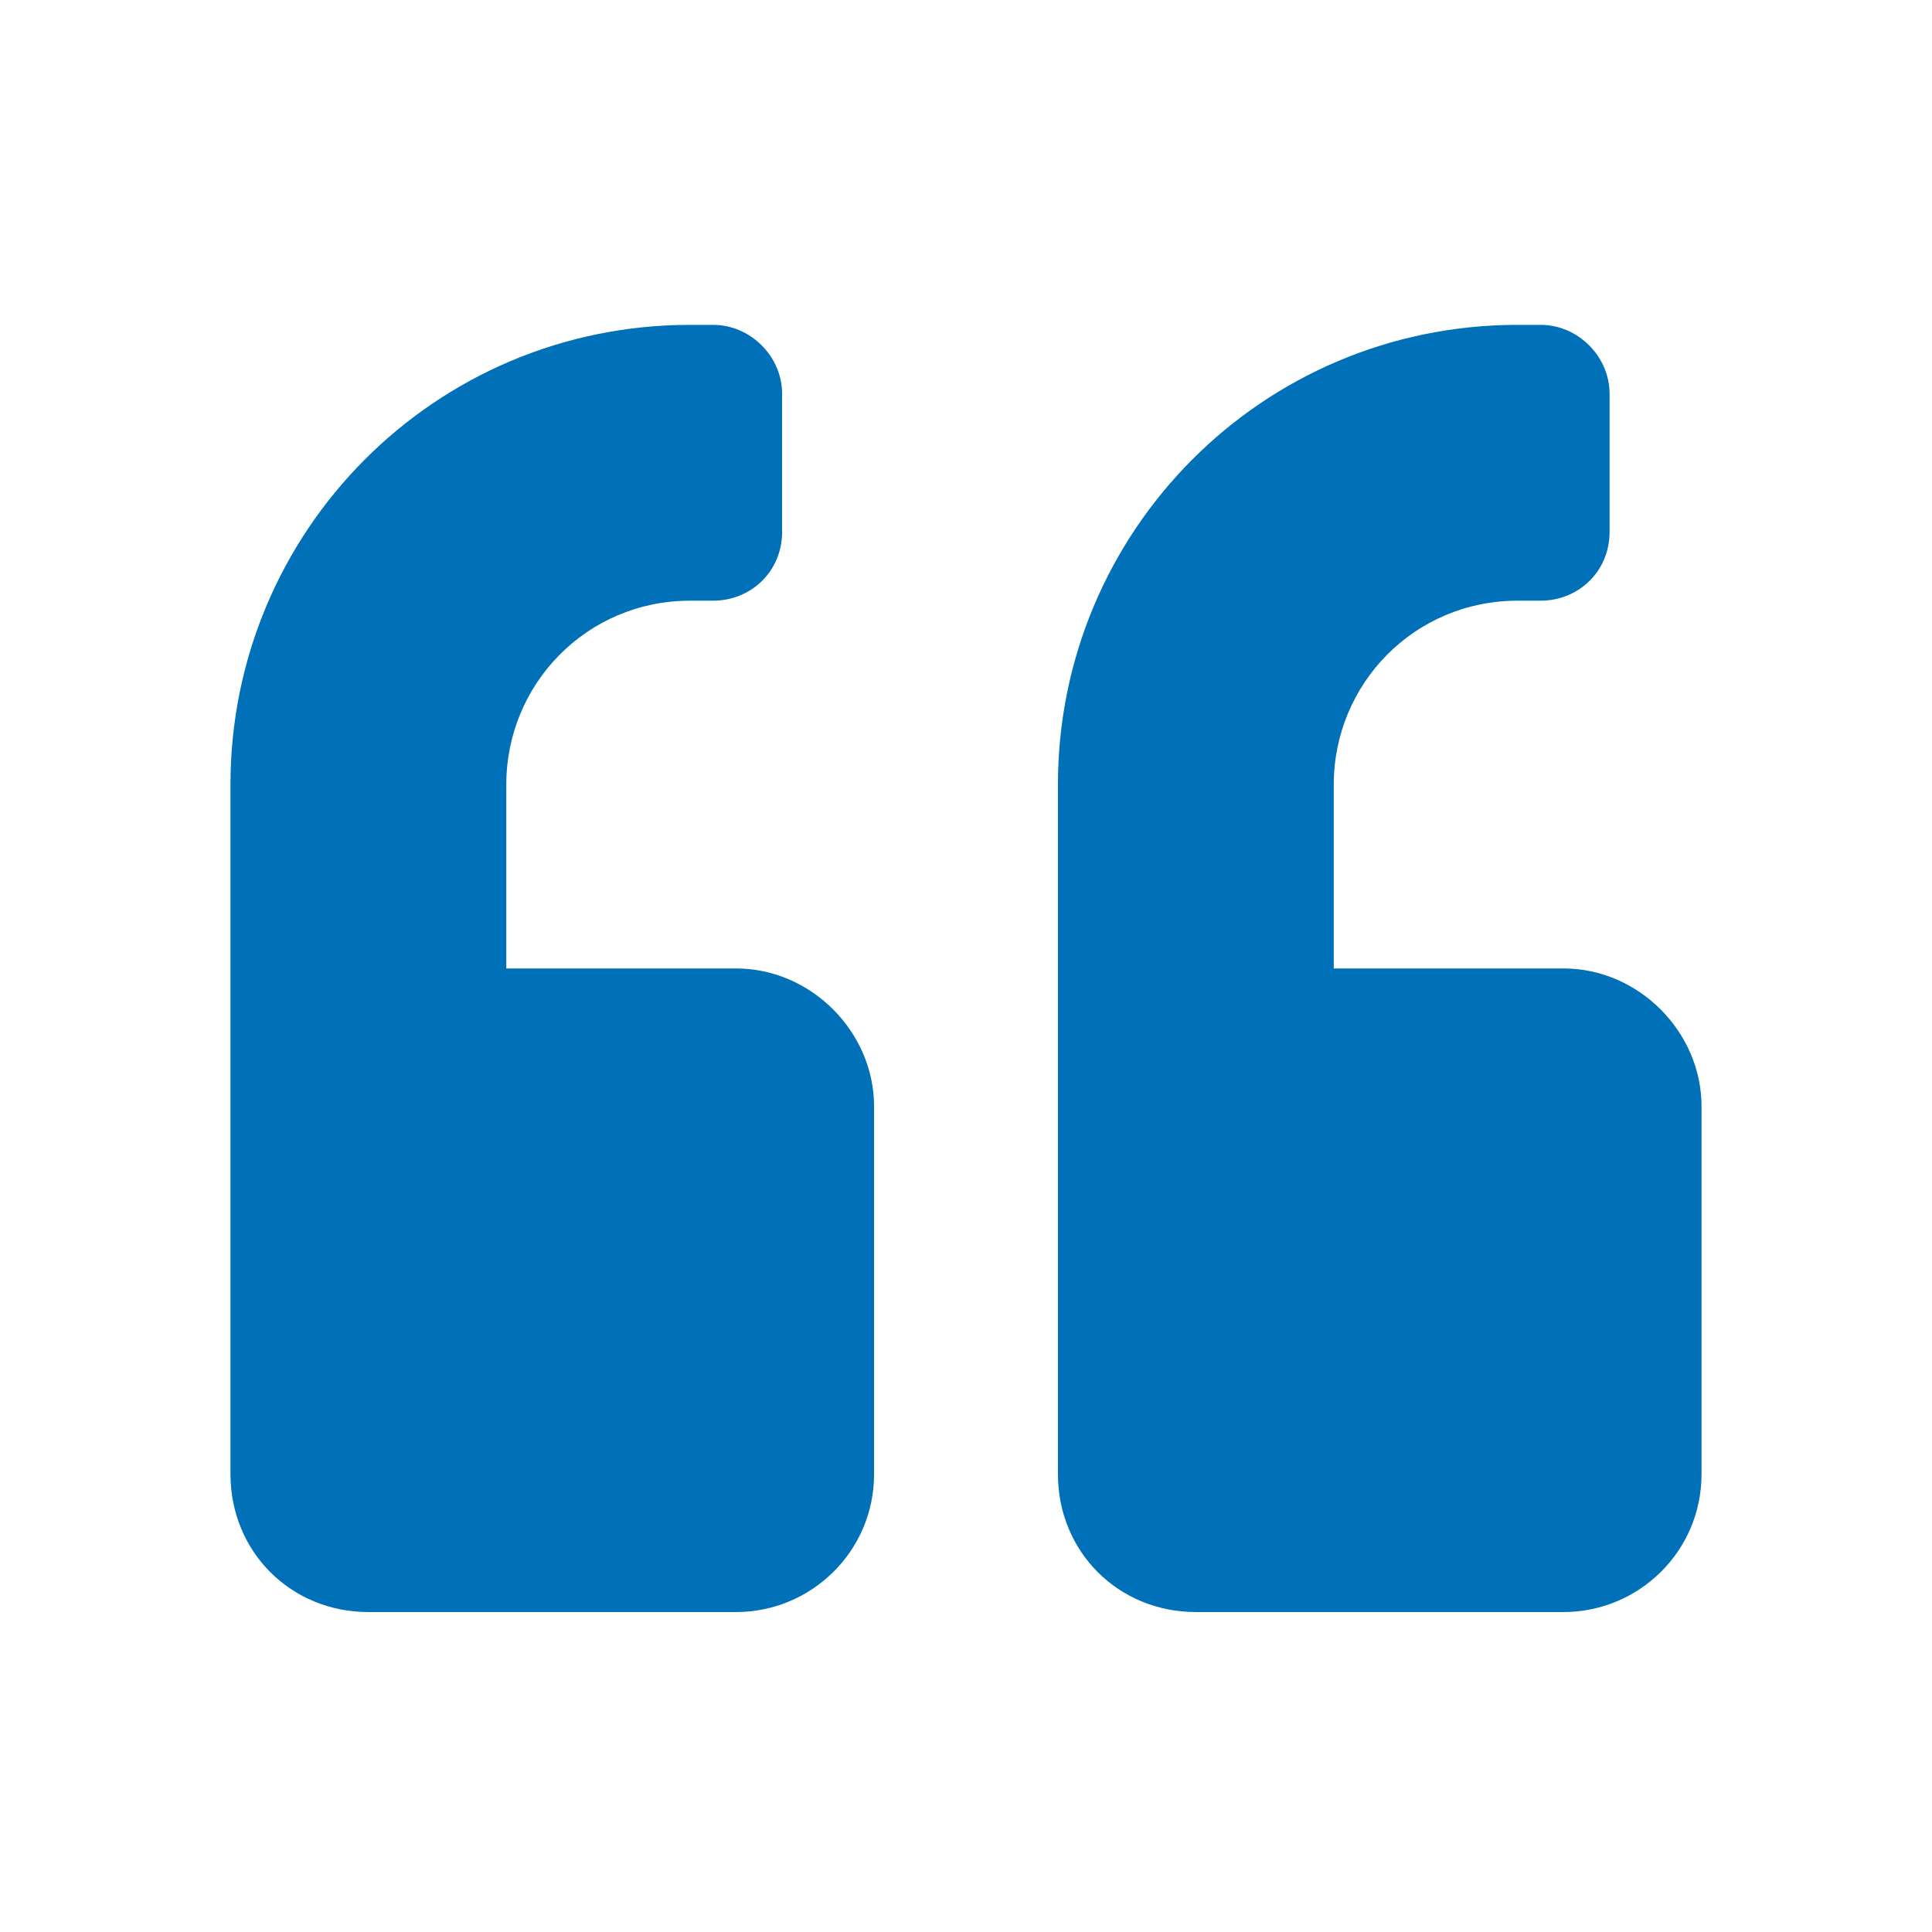
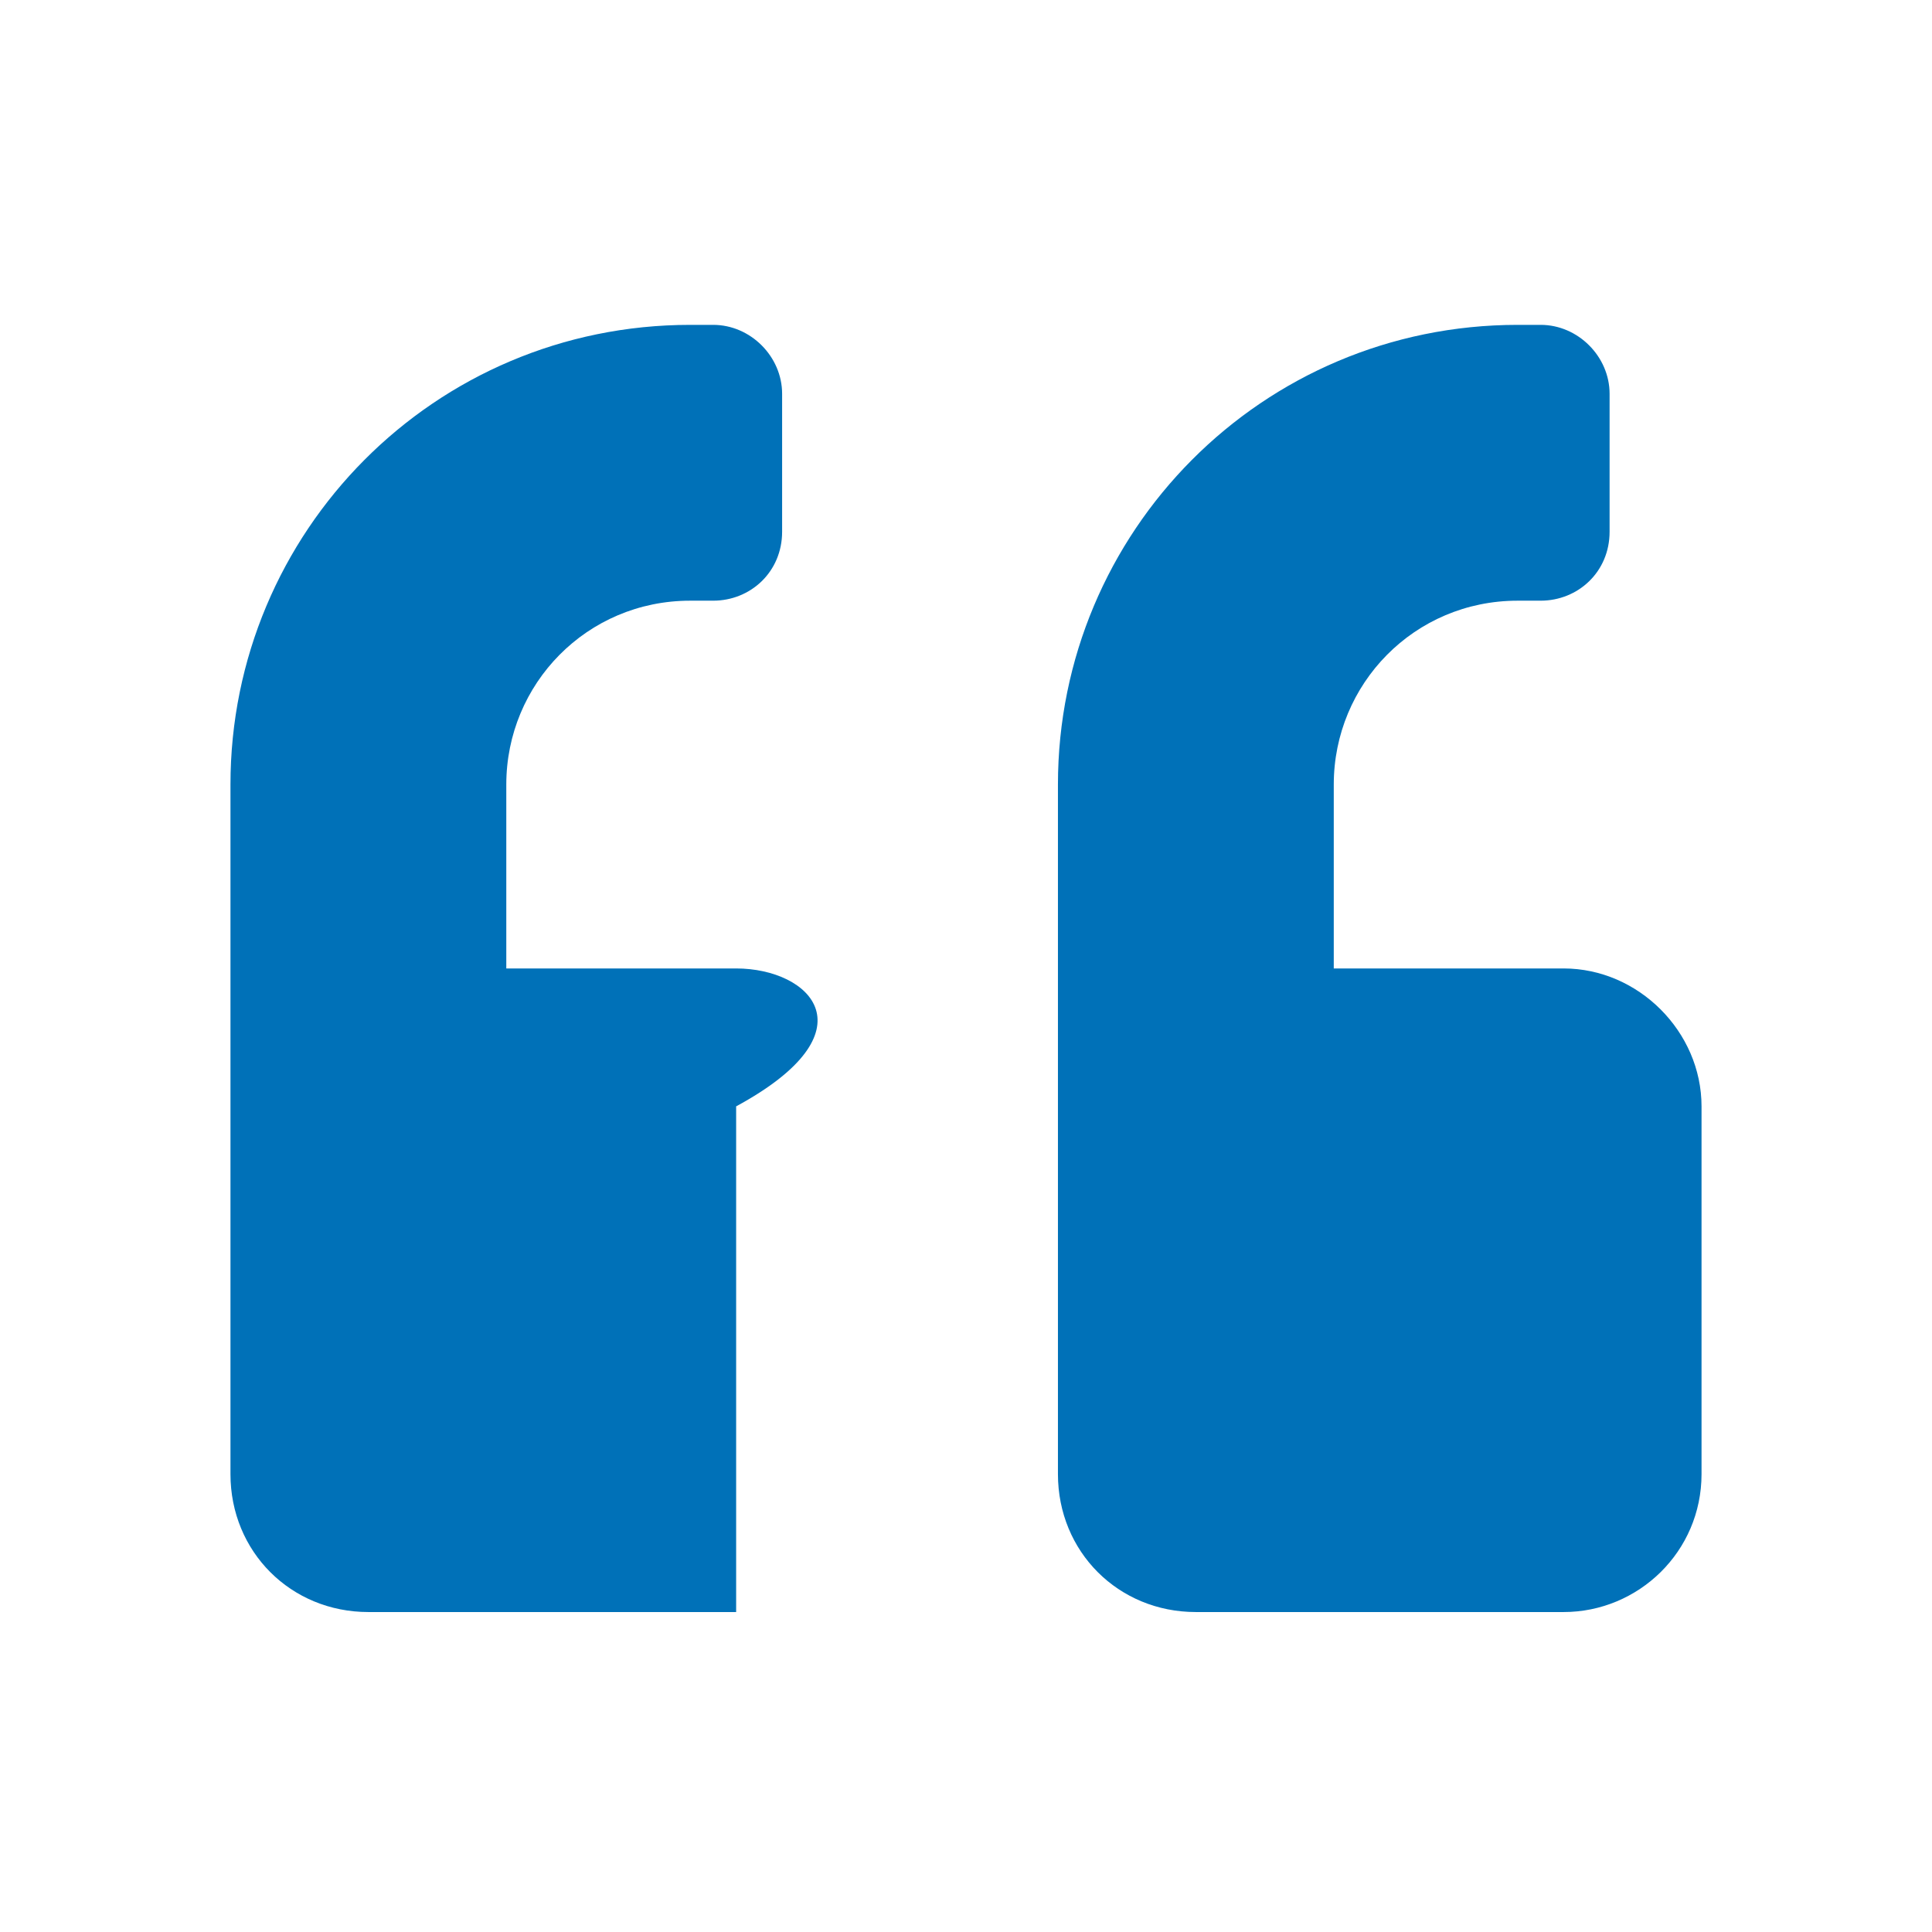
<svg xmlns="http://www.w3.org/2000/svg" width="197" height="197" viewBox="0 0 197 197" fill="none">
-   <rect width="197" height="197" fill="white" />
-   <path d="M159.438 98.75H136V80C136 69.746 144.203 61.25 154.75 61.25H157.094C160.902 61.25 164.125 58.32 164.125 54.219V40.156C164.125 36.348 160.902 33.125 157.094 33.125H154.75C128.676 33.125 107.875 54.219 107.875 80V150.312C107.875 158.223 114.027 164.375 121.938 164.375H159.438C167.055 164.375 173.5 158.223 173.5 150.312V112.812C173.5 105.195 167.055 98.75 159.438 98.75ZM75.062 98.75H51.625V80C51.625 69.746 59.828 61.25 70.375 61.25H72.719C76.527 61.25 79.75 58.32 79.75 54.219V40.156C79.75 36.348 76.527 33.125 72.719 33.125H70.375C44.301 33.125 23.5 54.219 23.5 80V150.312C23.5 158.223 29.652 164.375 37.562 164.375H75.062C82.68 164.375 89.125 158.223 89.125 150.312V112.812C89.125 105.195 82.68 98.75 75.062 98.75Z" fill="#0071B8" />
+   <path d="M159.438 98.75H136V80C136 69.746 144.203 61.25 154.75 61.25H157.094C160.902 61.25 164.125 58.32 164.125 54.219V40.156C164.125 36.348 160.902 33.125 157.094 33.125H154.75C128.676 33.125 107.875 54.219 107.875 80V150.312C107.875 158.223 114.027 164.375 121.938 164.375H159.438C167.055 164.375 173.5 158.223 173.5 150.312V112.812C173.5 105.195 167.055 98.75 159.438 98.75ZM75.062 98.75H51.625V80C51.625 69.746 59.828 61.25 70.375 61.25H72.719C76.527 61.25 79.75 58.32 79.75 54.219V40.156C79.75 36.348 76.527 33.125 72.719 33.125H70.375C44.301 33.125 23.5 54.219 23.5 80V150.312C23.5 158.223 29.652 164.375 37.562 164.375H75.062V112.812C89.125 105.195 82.68 98.75 75.062 98.75Z" fill="#0071B8" />
</svg>